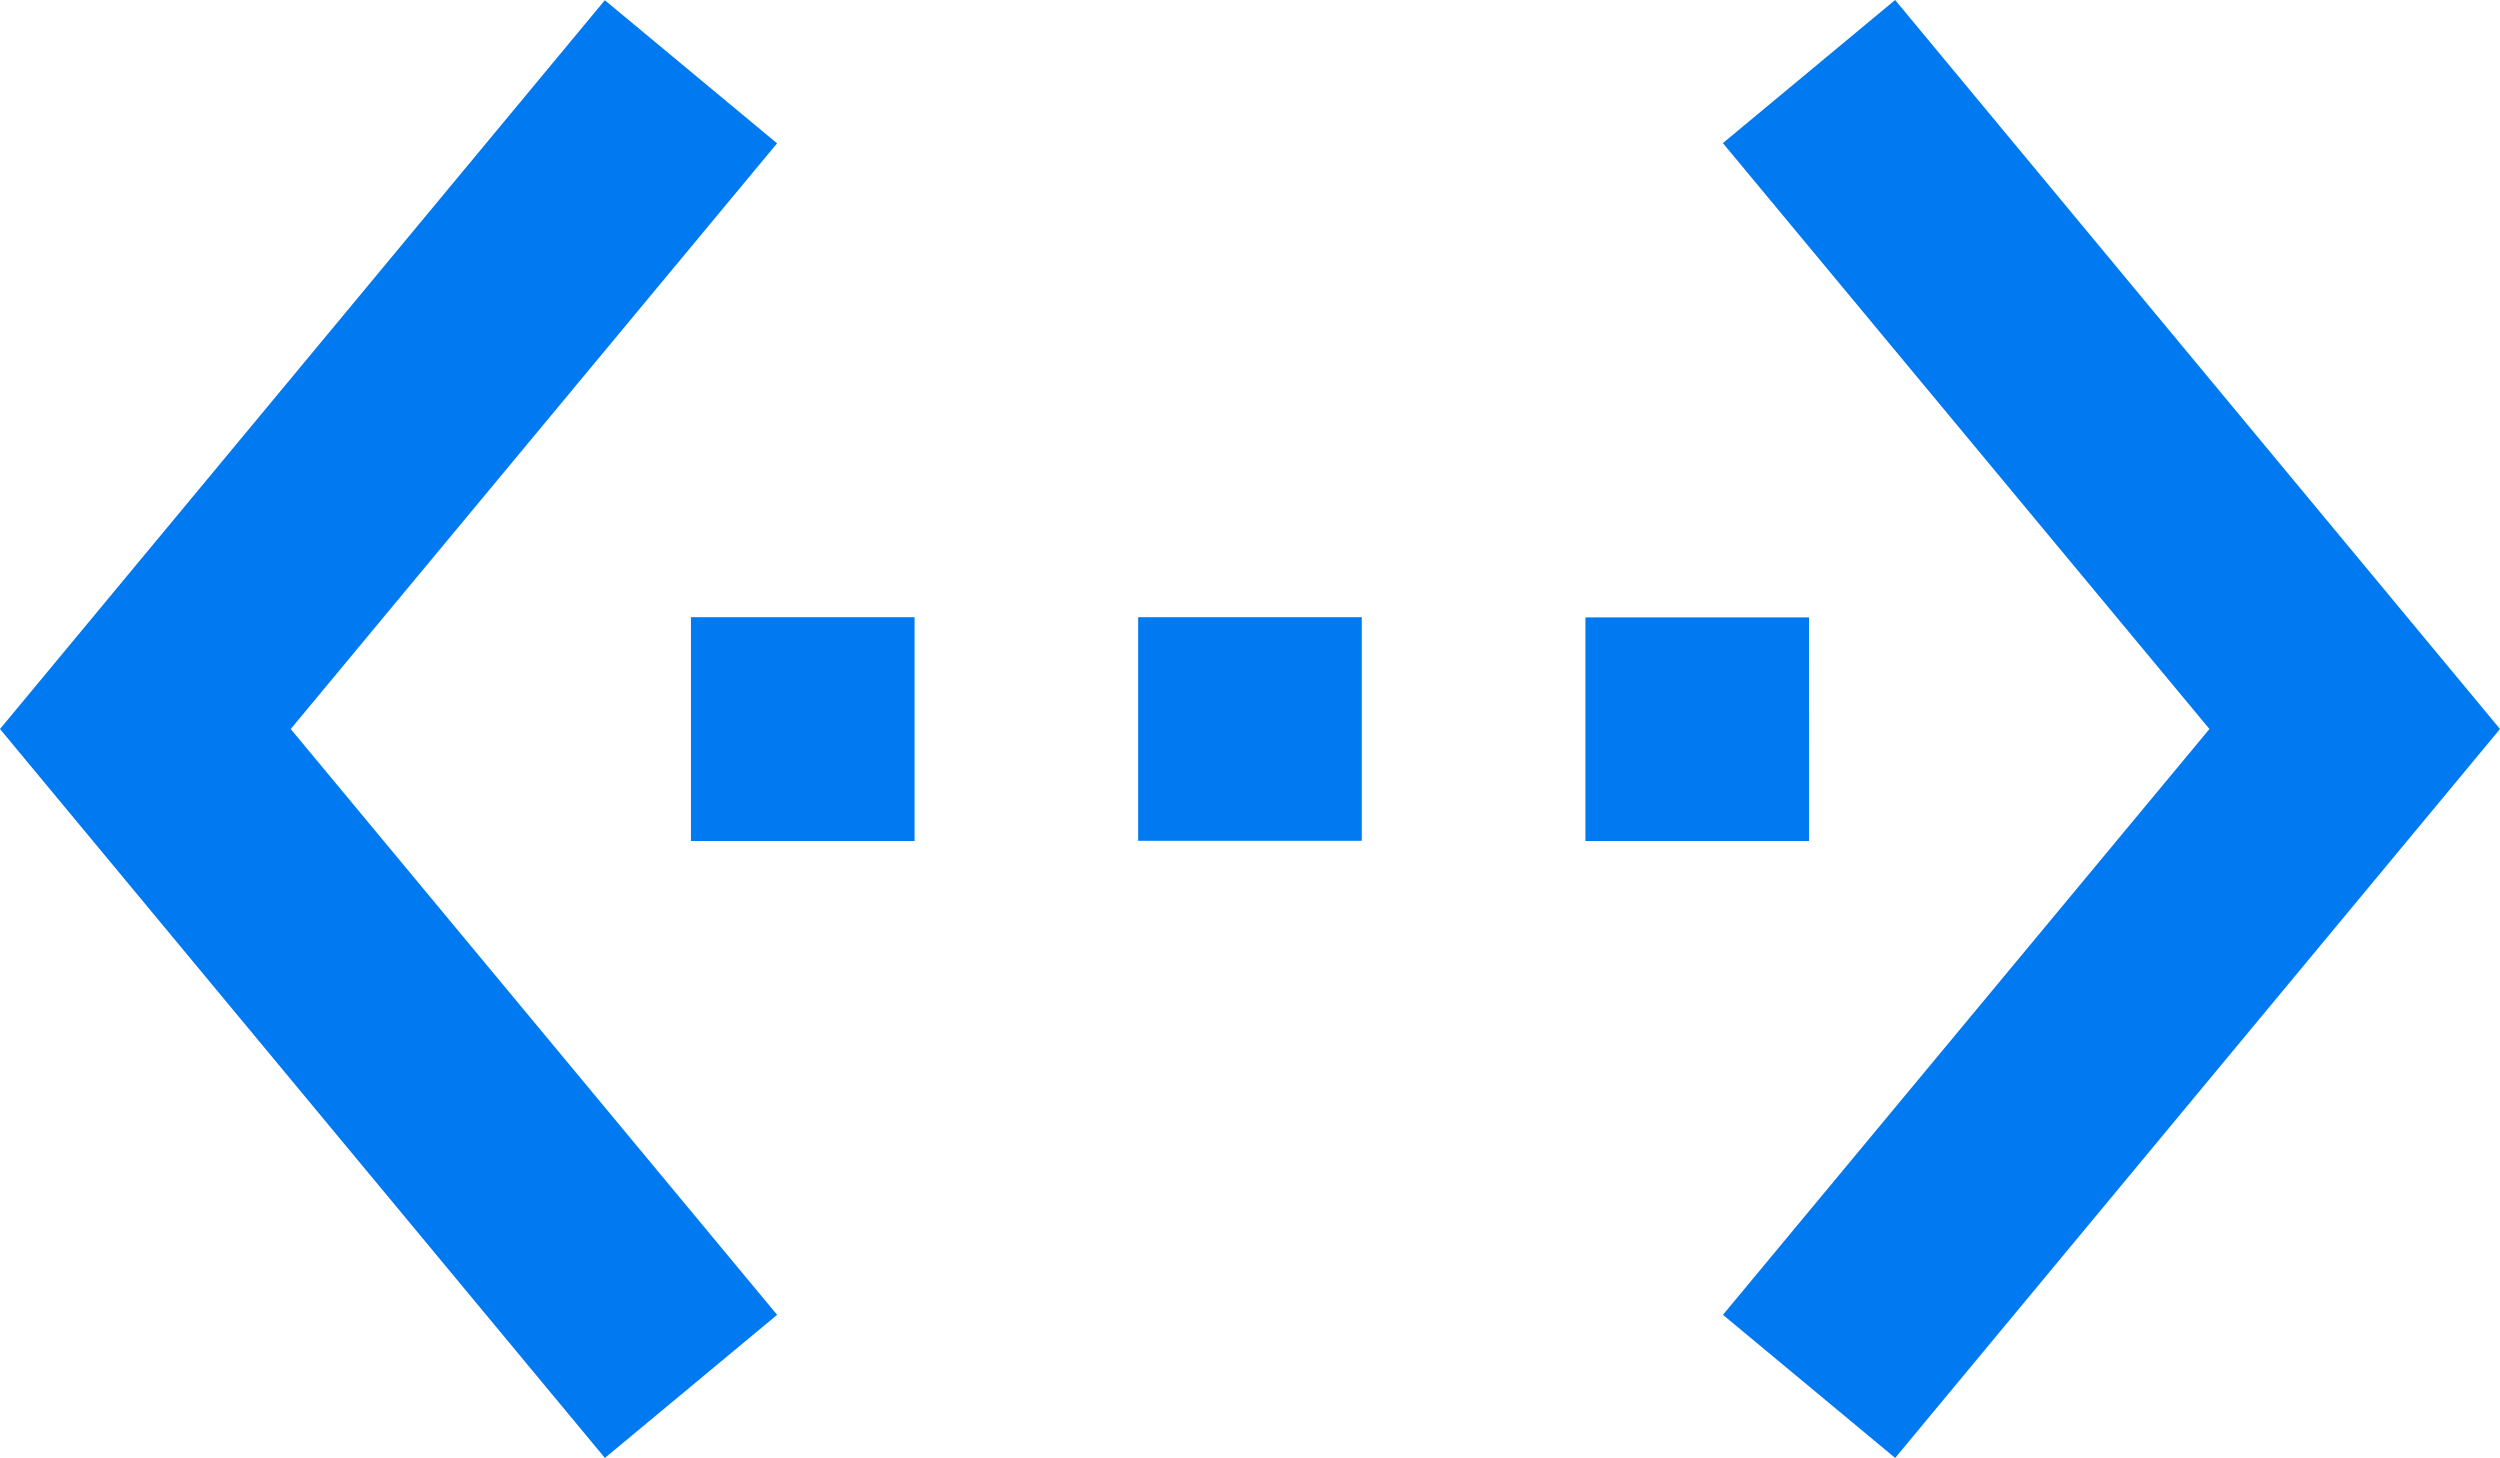
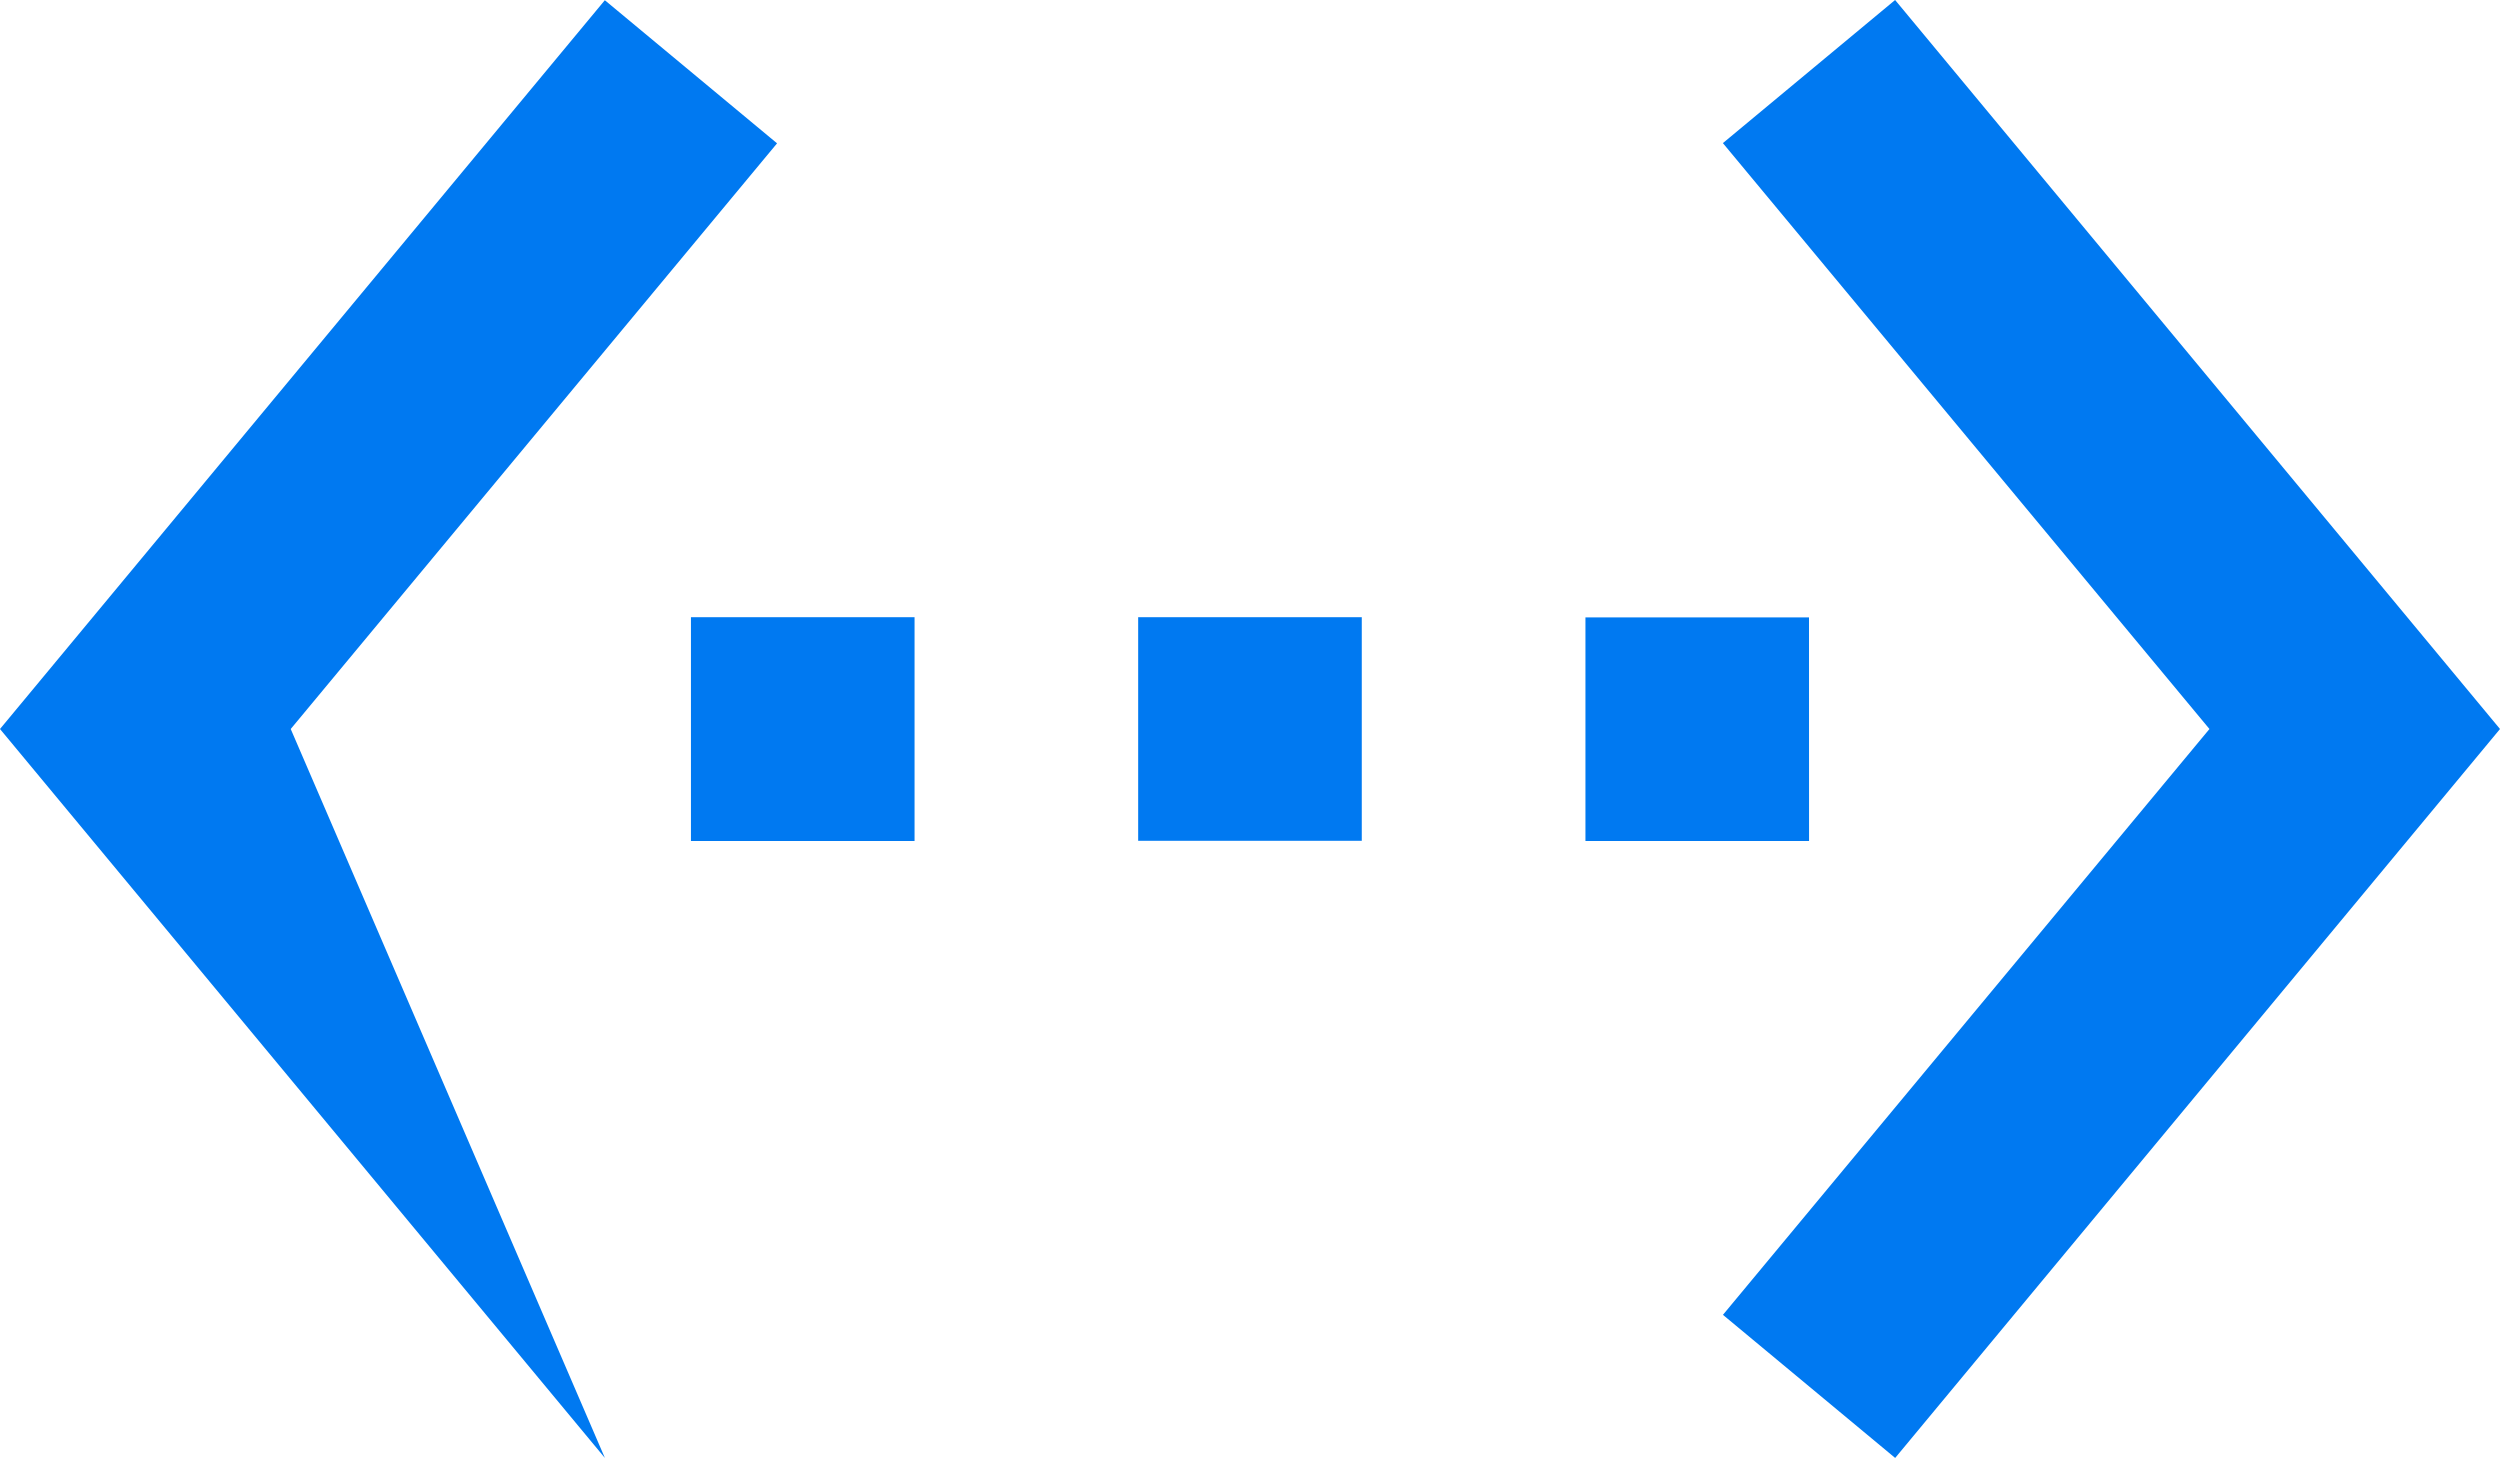
<svg xmlns="http://www.w3.org/2000/svg" width="45" height="26.243" viewBox="0 0 45 26.243">
-   <path id="Icon_material-settings-ethernet" data-name="Icon material-settings-ethernet" d="M15.217,10.8l-3.1-2.576L1.23,21.342,12.118,34.463l3.1-2.576L6.463,21.342,15.217,10.8Zm-1.55,12.558h4.025V19.329H13.667Zm20.125-4.025H29.768v4.025h4.025ZM21.717,23.354h4.025V19.329H21.717ZM35.342,8.22l-3.1,2.576L41,21.342,32.243,31.887l3.1,2.576L46.23,21.342,35.342,8.22Z" transform="translate(-1.23 -8.22)" fill="#0079f1" />
+   <path id="Icon_material-settings-ethernet" data-name="Icon material-settings-ethernet" d="M15.217,10.8l-3.1-2.576L1.23,21.342,12.118,34.463L6.463,21.342,15.217,10.8Zm-1.55,12.558h4.025V19.329H13.667Zm20.125-4.025H29.768v4.025h4.025ZM21.717,23.354h4.025V19.329H21.717ZM35.342,8.22l-3.1,2.576L41,21.342,32.243,31.887l3.1,2.576L46.23,21.342,35.342,8.22Z" transform="translate(-1.23 -8.22)" fill="#0079f1" />
</svg>